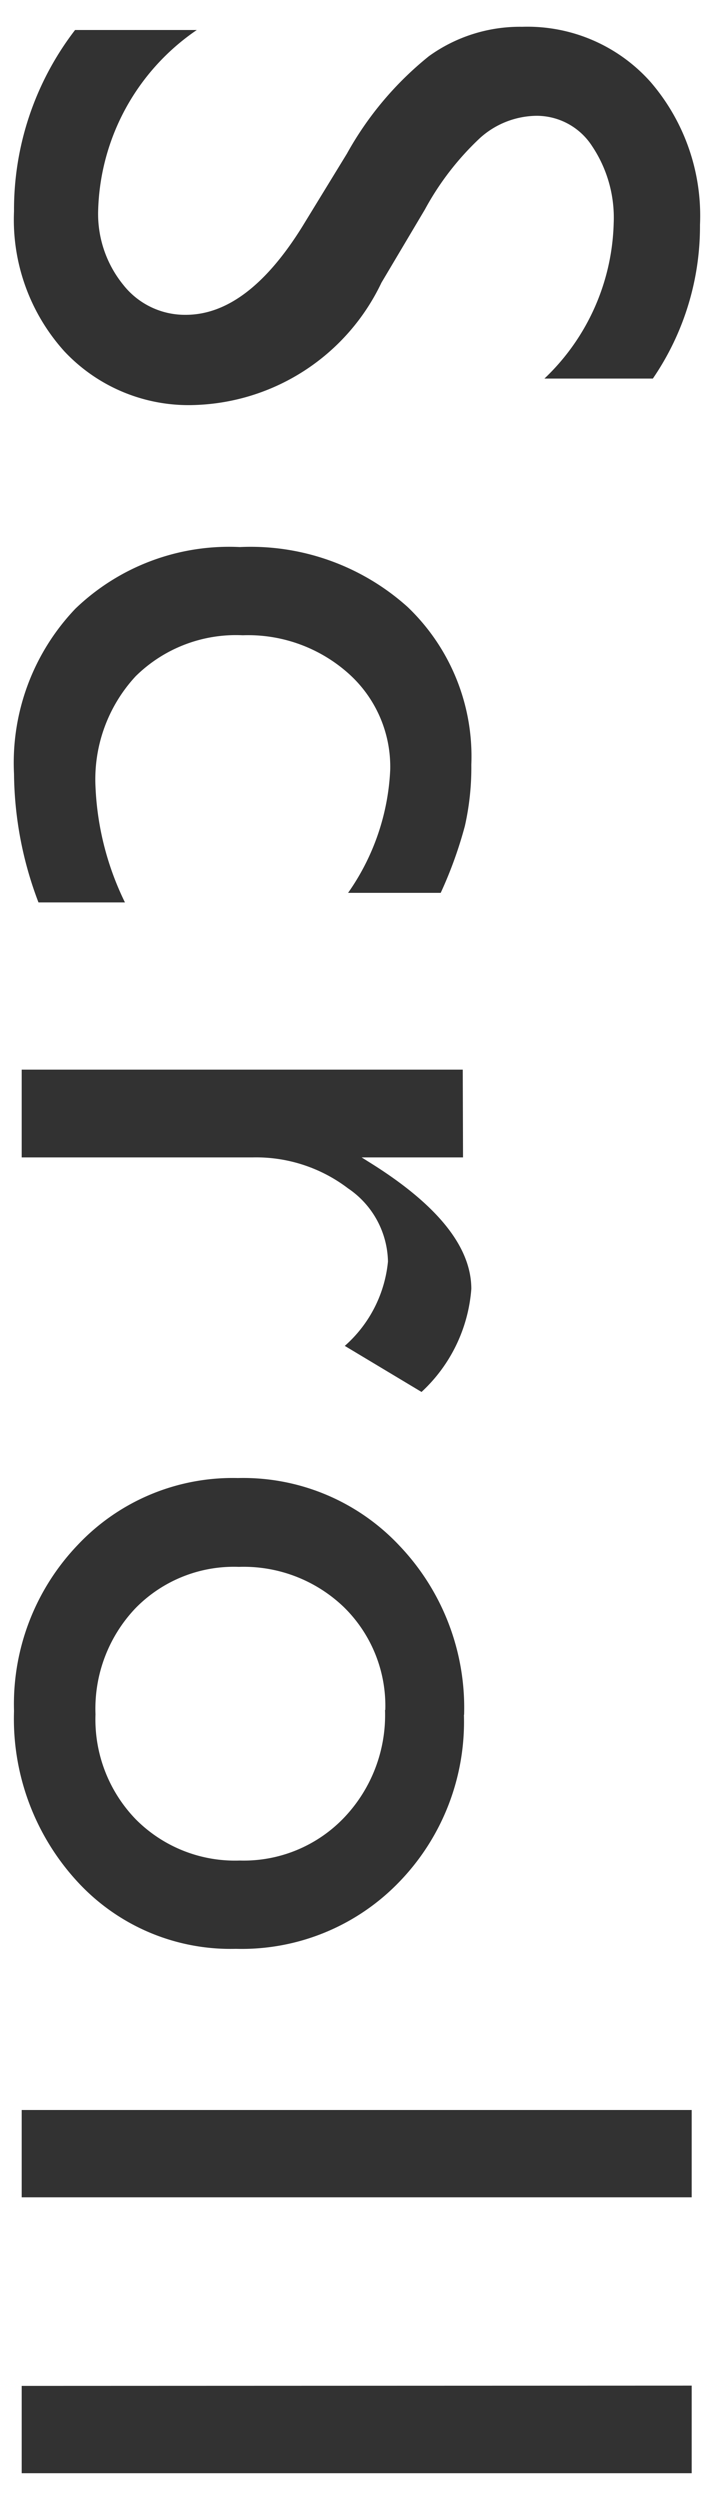
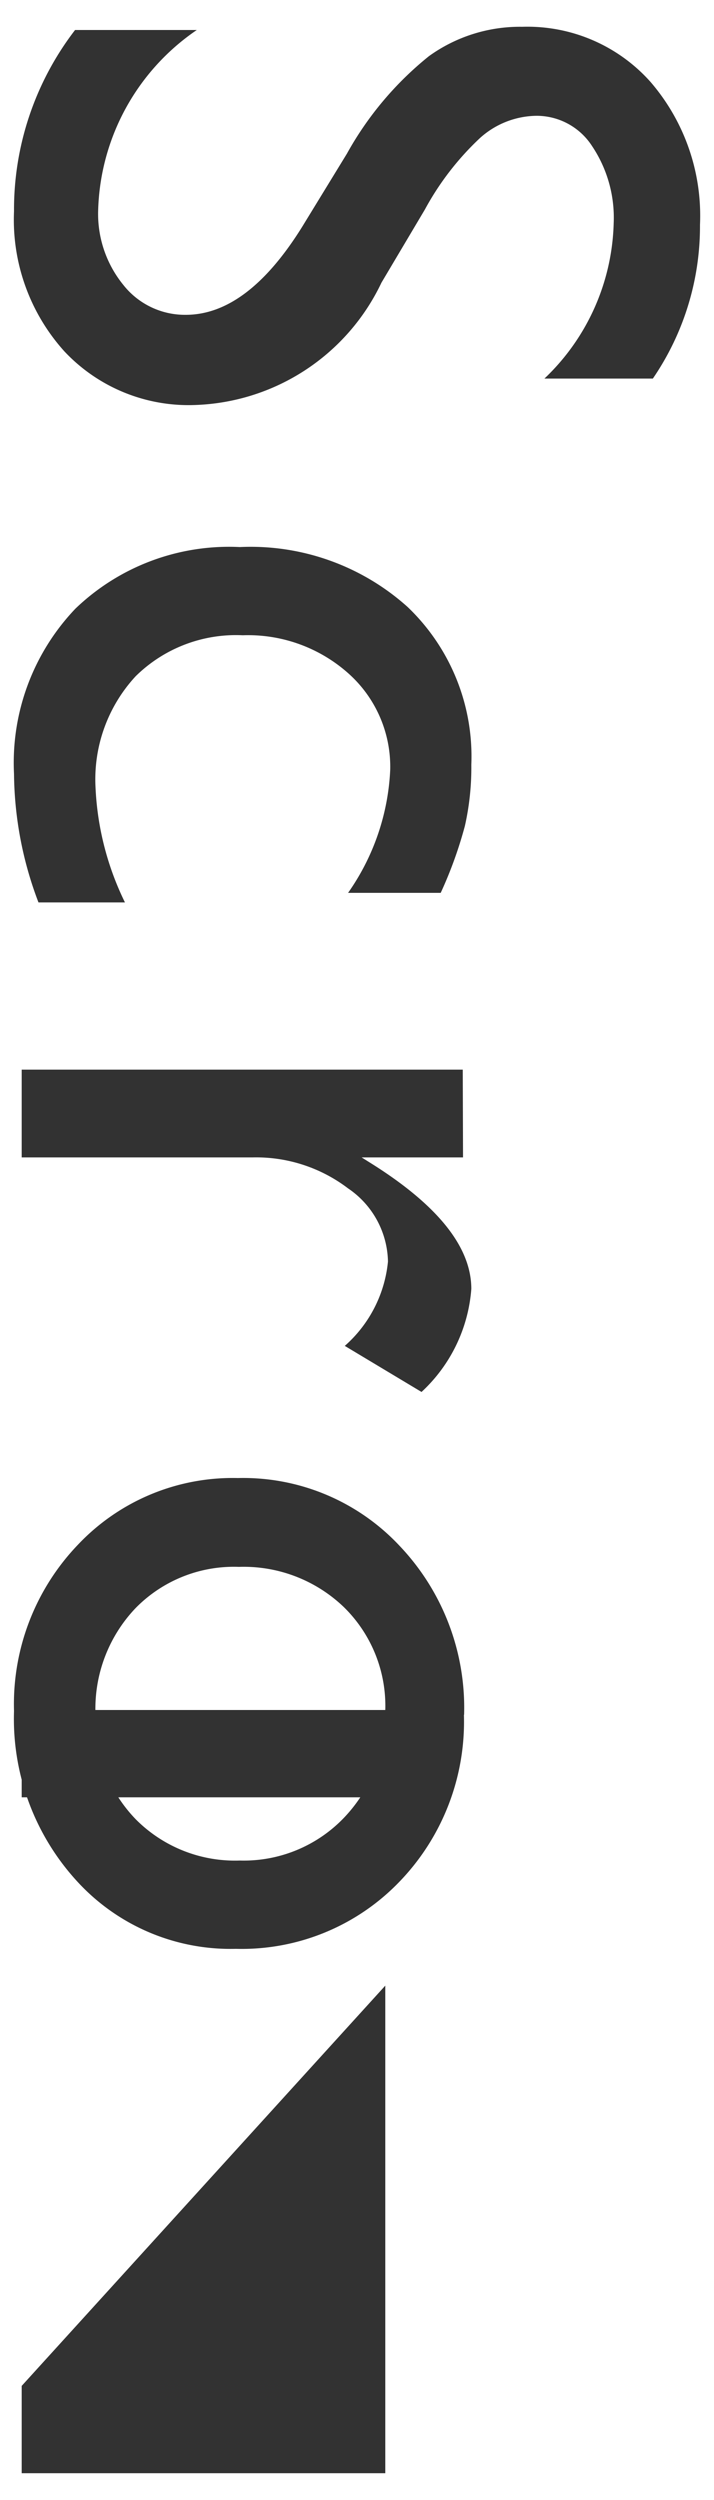
<svg xmlns="http://www.w3.org/2000/svg" width="8" height="28" viewBox="0 0 8 28">
-   <path fill="#323232" d="M3.387,2.538l.5-.817A3.7,3.7,0,0,1,4.806.629,1.744,1.744,0,0,1,5.851.3,1.847,1.847,0,0,1,7.29.919a2.294,2.294,0,0,1,.553,1.6A3.019,3.019,0,0,1,7.315,4.24H6.1A2.486,2.486,0,0,0,6.876,2.5a1.441,1.441,0,0,0-.243-.865.739.739,0,0,0-.623-.338.961.961,0,0,0-.632.249,3.154,3.154,0,0,0-.617.8l-.487.82A2.4,2.4,0,0,1,2.188,4.536a1.908,1.908,0,0,1-1.466-.6,2.2,2.2,0,0,1-.565-1.57A3.3,3.3,0,0,1,.841.336H2.205A2.527,2.527,0,0,0,1.1,2.35a1.26,1.26,0,0,0,.281.84.879.879,0,0,0,.7.336Q2.773,3.526,3.387,2.538ZM1.4,10.107H.431a4.13,4.13,0,0,1-.274-1.44,2.5,2.5,0,0,1,.688-1.85,2.483,2.483,0,0,1,1.842-.69,2.631,2.631,0,0,1,1.88.671,2.314,2.314,0,0,1,.714,1.767,2.97,2.97,0,0,1-.072.685A4.673,4.673,0,0,1,4.938,10H3.9a2.6,2.6,0,0,0,.472-1.375A1.4,1.4,0,0,0,3.9,7.539,1.689,1.689,0,0,0,2.72,7.115a1.6,1.6,0,0,0-1.2.459A1.7,1.7,0,0,0,1.07,8.812,3.254,3.254,0,0,0,1.4,10.107Zm3.788,2.856H4.052l.086.054q1.142.71,1.143,1.418a1.751,1.751,0,0,1-.558,1.155l-.86-.516a1.445,1.445,0,0,0,.484-.945A1.013,1.013,0,0,0,3.9,13.31a1.7,1.7,0,0,0-1.069-.347H.243V11.98H5.185Zm.01,6.243a2.579,2.579,0,0,1-.727,1.874,2.45,2.45,0,0,1-1.829.747A2.329,2.329,0,0,1,.863,21.07a2.691,2.691,0,0,1-.706-1.907A2.58,2.58,0,0,1,.874,17.3a2.385,2.385,0,0,1,1.791-.746,2.4,2.4,0,0,1,1.808.755A2.631,2.631,0,0,1,5.2,19.206Zm-.881-.054A1.548,1.548,0,0,0,3.853,18a1.62,1.62,0,0,0-1.176-.451,1.541,1.541,0,0,0-1.158.462A1.634,1.634,0,0,0,1.07,19.2a1.608,1.608,0,0,0,.454,1.179,1.566,1.566,0,0,0,1.163.459,1.554,1.554,0,0,0,1.166-.478A1.666,1.666,0,0,0,4.314,19.152Zm3.433,4.48v.978H.243v-.978Zm0,3.087V27.7H.243v-.978Z" />
+   <path fill="#323232" d="M3.387,2.538l.5-.817A3.7,3.7,0,0,1,4.806.629,1.744,1.744,0,0,1,5.851.3,1.847,1.847,0,0,1,7.29.919a2.294,2.294,0,0,1,.553,1.6A3.019,3.019,0,0,1,7.315,4.24H6.1A2.486,2.486,0,0,0,6.876,2.5a1.441,1.441,0,0,0-.243-.865.739.739,0,0,0-.623-.338.961.961,0,0,0-.632.249,3.154,3.154,0,0,0-.617.8l-.487.82A2.4,2.4,0,0,1,2.188,4.536a1.908,1.908,0,0,1-1.466-.6,2.2,2.2,0,0,1-.565-1.57A3.3,3.3,0,0,1,.841.336H2.205A2.527,2.527,0,0,0,1.1,2.35a1.26,1.26,0,0,0,.281.84.879.879,0,0,0,.7.336Q2.773,3.526,3.387,2.538ZM1.4,10.107H.431a4.13,4.13,0,0,1-.274-1.44,2.5,2.5,0,0,1,.688-1.85,2.483,2.483,0,0,1,1.842-.69,2.631,2.631,0,0,1,1.88.671,2.314,2.314,0,0,1,.714,1.767,2.97,2.97,0,0,1-.072.685A4.673,4.673,0,0,1,4.938,10H3.9a2.6,2.6,0,0,0,.472-1.375A1.4,1.4,0,0,0,3.9,7.539,1.689,1.689,0,0,0,2.72,7.115a1.6,1.6,0,0,0-1.2.459A1.7,1.7,0,0,0,1.07,8.812,3.254,3.254,0,0,0,1.4,10.107Zm3.788,2.856H4.052l.086.054q1.142.71,1.143,1.418a1.751,1.751,0,0,1-.558,1.155l-.86-.516a1.445,1.445,0,0,0,.484-.945A1.013,1.013,0,0,0,3.9,13.31a1.7,1.7,0,0,0-1.069-.347H.243V11.98H5.185Zm.01,6.243a2.579,2.579,0,0,1-.727,1.874,2.45,2.45,0,0,1-1.829.747A2.329,2.329,0,0,1,.863,21.07a2.691,2.691,0,0,1-.706-1.907A2.58,2.58,0,0,1,.874,17.3a2.385,2.385,0,0,1,1.791-.746,2.4,2.4,0,0,1,1.808.755A2.631,2.631,0,0,1,5.2,19.206Zm-.881-.054A1.548,1.548,0,0,0,3.853,18a1.62,1.62,0,0,0-1.176-.451,1.541,1.541,0,0,0-1.158.462A1.634,1.634,0,0,0,1.07,19.2a1.608,1.608,0,0,0,.454,1.179,1.566,1.566,0,0,0,1.163.459,1.554,1.554,0,0,0,1.166-.478A1.666,1.666,0,0,0,4.314,19.152Zv.978H.243v-.978Zm0,3.087V27.7H.243v-.978Z" />
</svg>